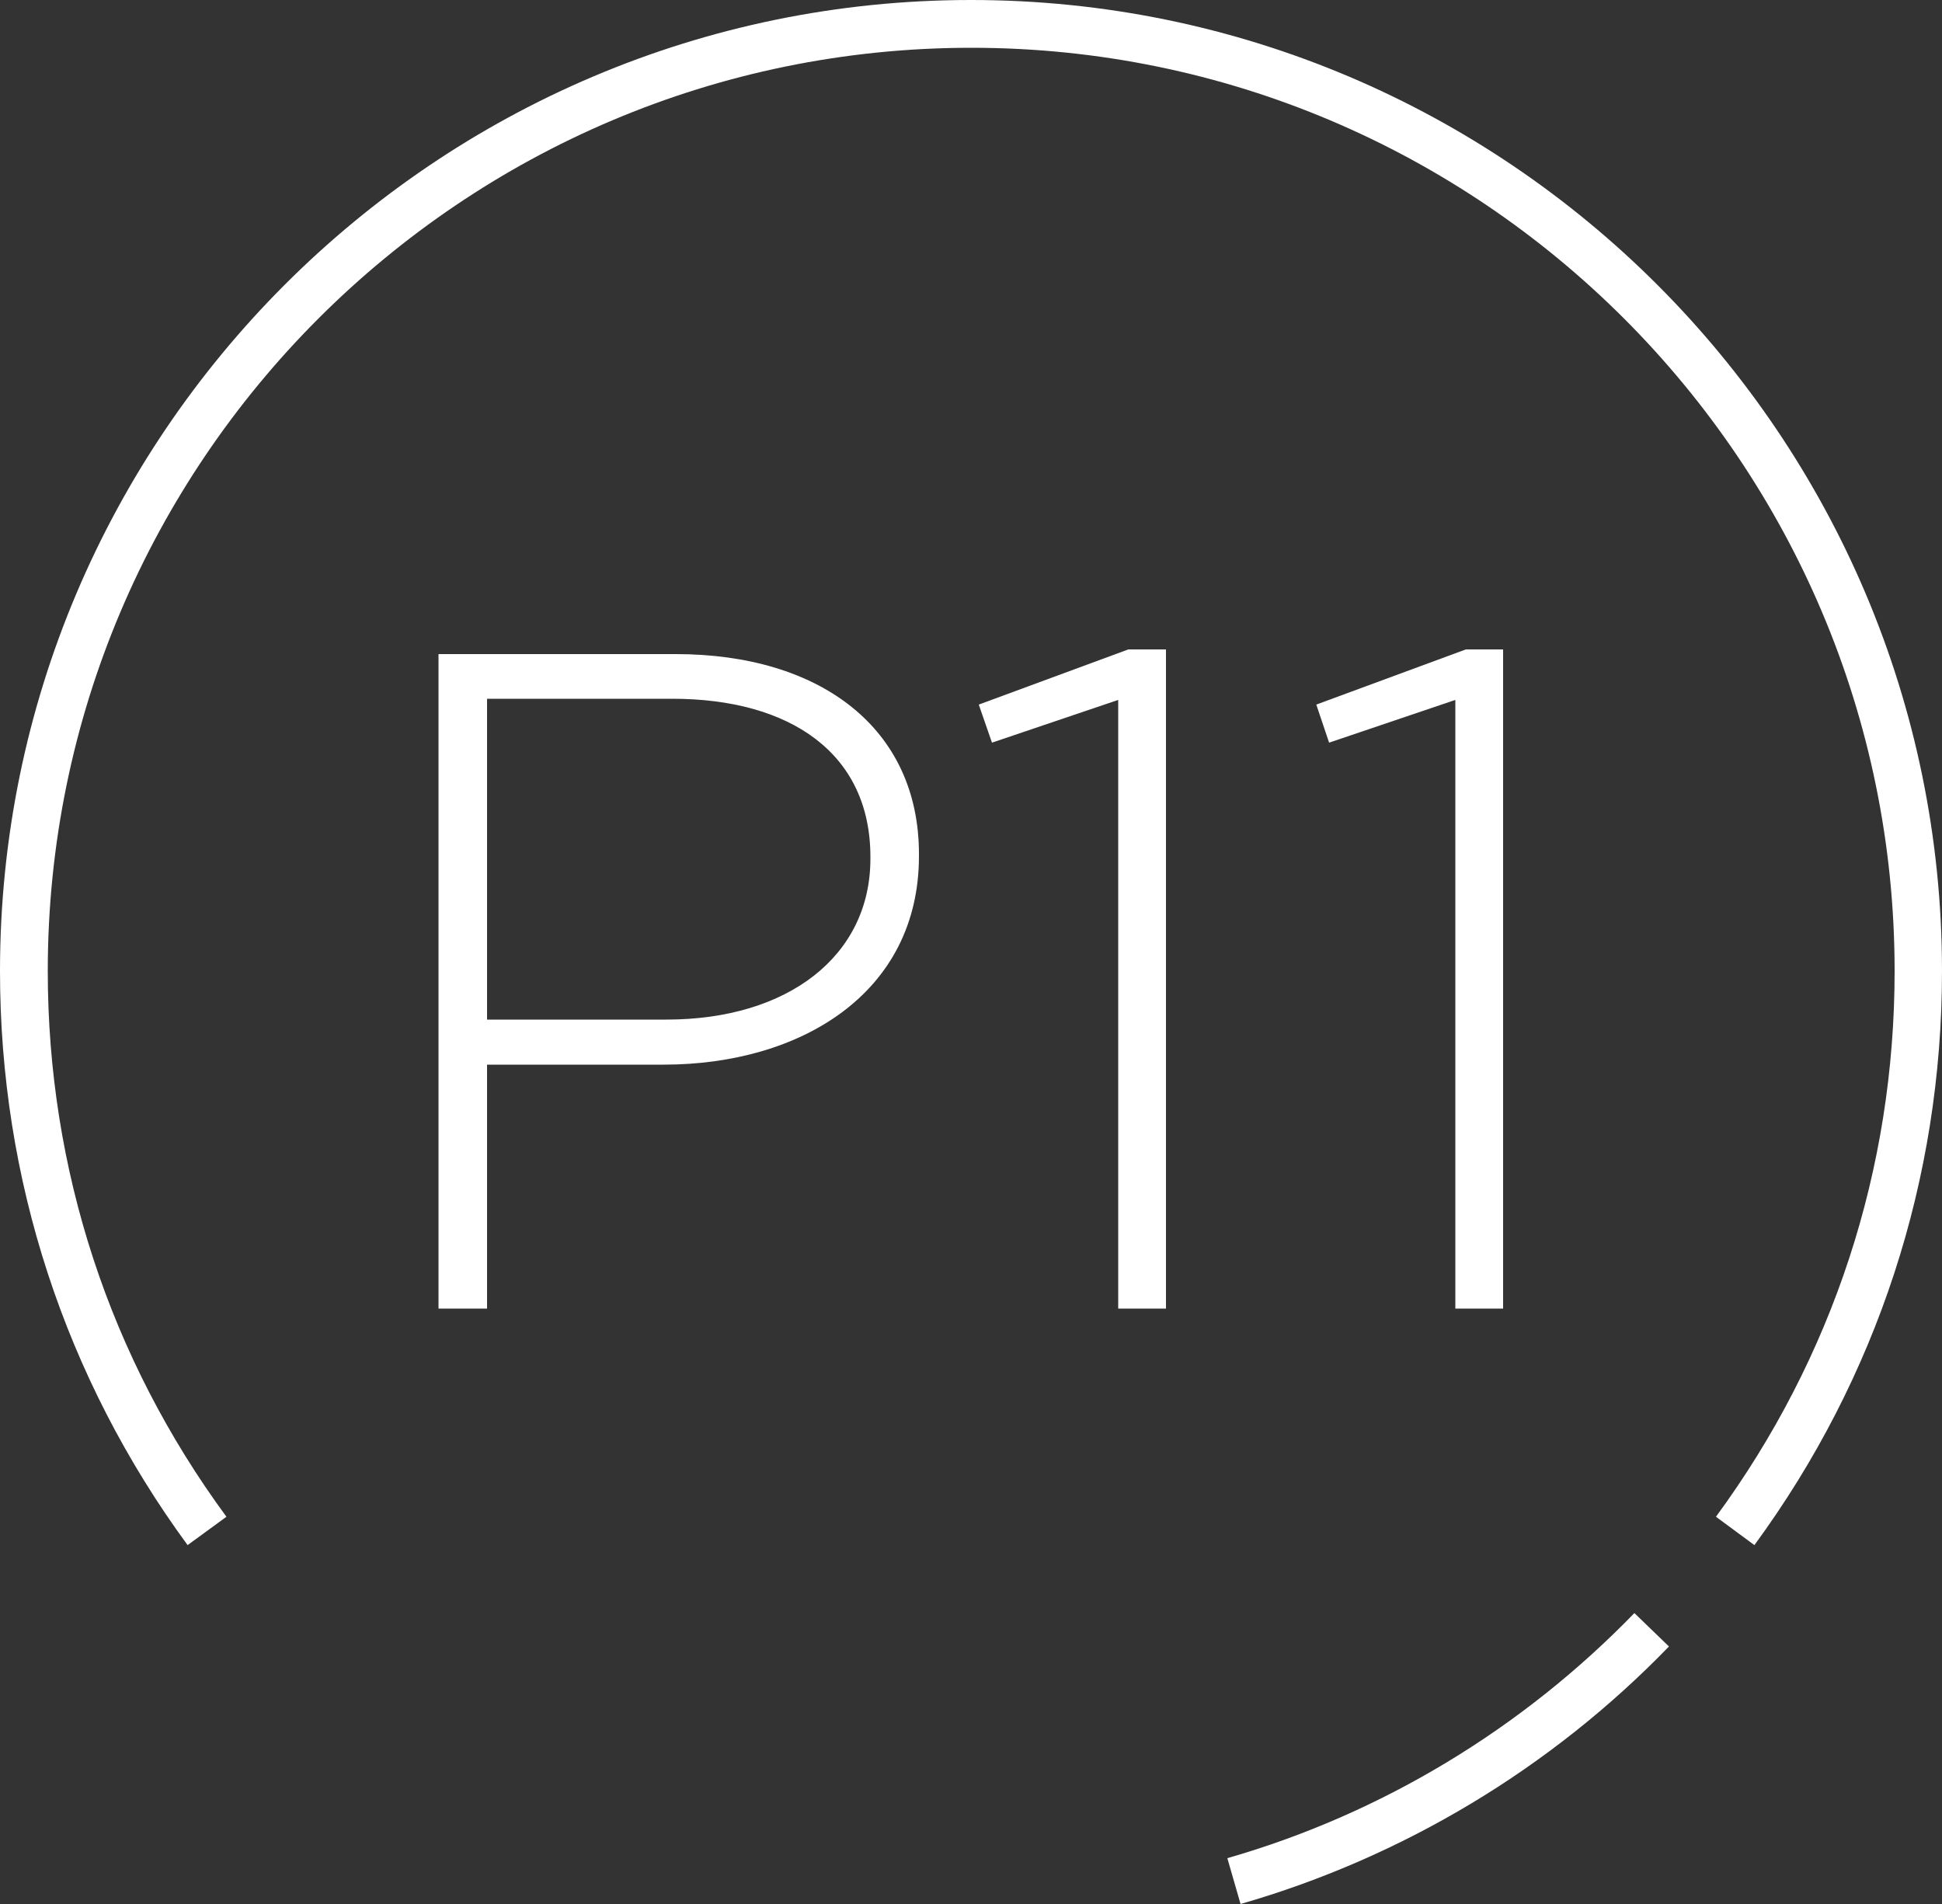
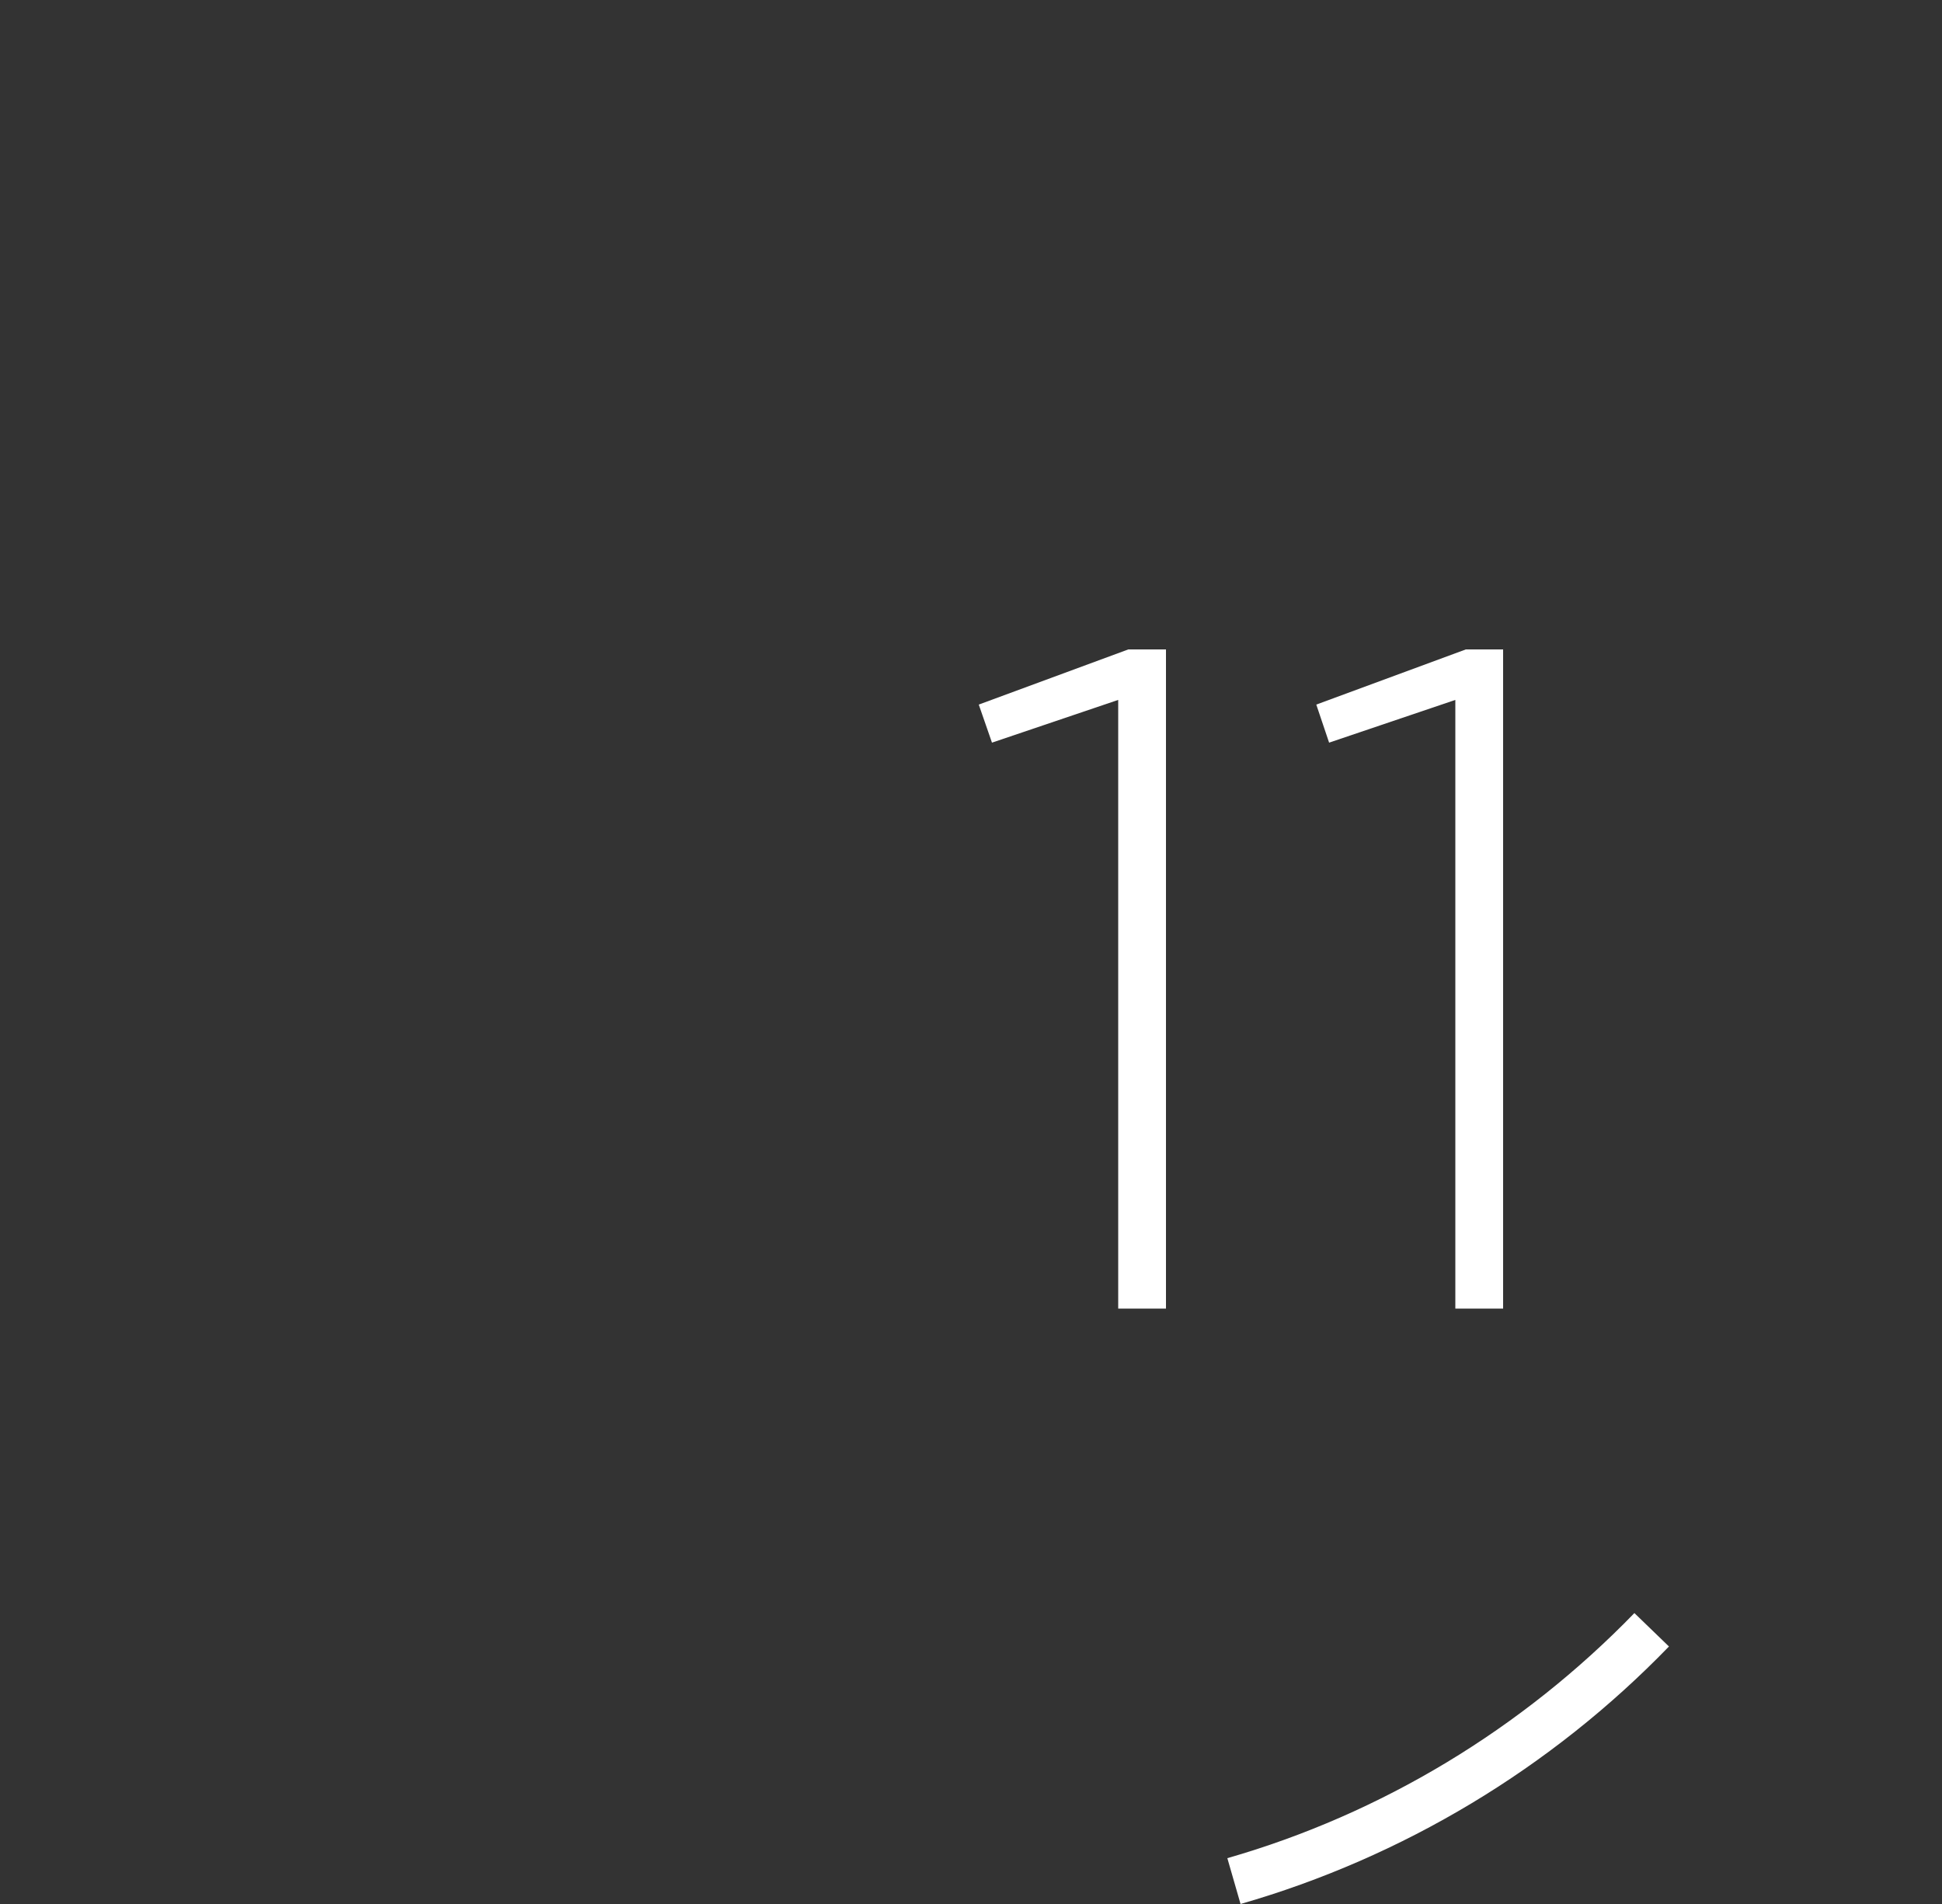
<svg xmlns="http://www.w3.org/2000/svg" version="1.1" id="Layer_1" x="0px" y="0px" viewBox="0 0 500 490.2" style="enable-background:new 0 0 500 490.2;" xml:space="preserve">
  <rect x="0" y="0" width="500" height="490.2" fill="#333333" stroke="none" />
  <style type="text/css">
	.st0{fill:#FFFFFF;}
</style>
  <g>
    <g>
-       <path class="st0" d="M48.3,397.8C16.7,354.7,0,303.6,0,250C0,112.2,112.1,0,250,0c137.9,0,250,112.2,250,250    c0,53.6-16.7,104.7-48.3,147.8l-9.9-7.3c30.1-41,46-89.5,46-140.5c0-131.1-106.6-237.7-237.7-237.7    C118.9,12.3,12.3,118.9,12.3,250c0,51,15.9,99.6,46,140.5L48.3,397.8z" />
      <path class="st0" d="M319.4,490.2l-3.4-11.8c39.7-11.4,75.9-33.3,104.8-63.1l8.9,8.6C399.3,455.3,361.1,478.2,319.4,490.2z" />
    </g>
-     <path class="st0" d="M112.9,168.4H174c37.1,0,62.6,19,62.6,51.5v0.5c0,35.4-30.6,53.7-65.7,53.7h-45.5v62.8h-12.5V168.4z    M171.6,262.5c31.3,0,52.5-16.4,52.5-41.4v-0.5c0-26.7-20.7-40.7-51-40.7h-47.7v82.6H171.6z" />
    <polygon class="st0" points="287.9,180.2 255.4,191.2 252,181.4 290.5,167.2 300.2,167.2 300.2,336.9 287.9,336.9  " />
    <polygon class="st0" points="374.7,180.2 342.2,191.2 338.9,181.4 377.4,167.2 387,167.2 387,336.9 374.7,336.9  " />
  </g>
</svg>